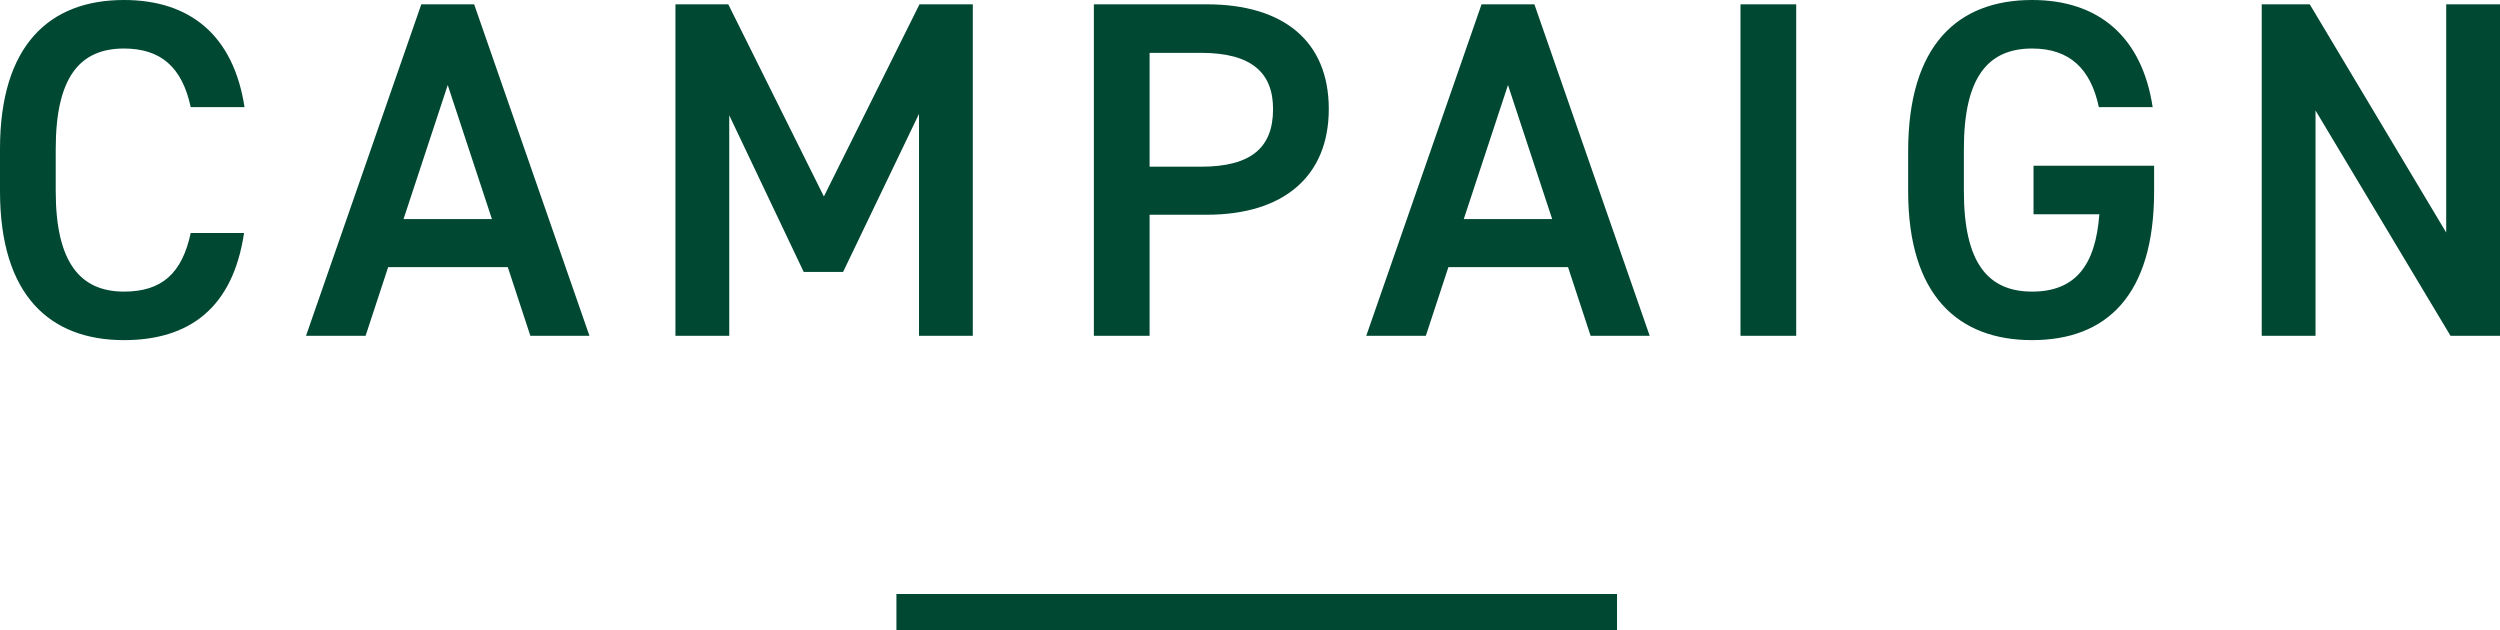
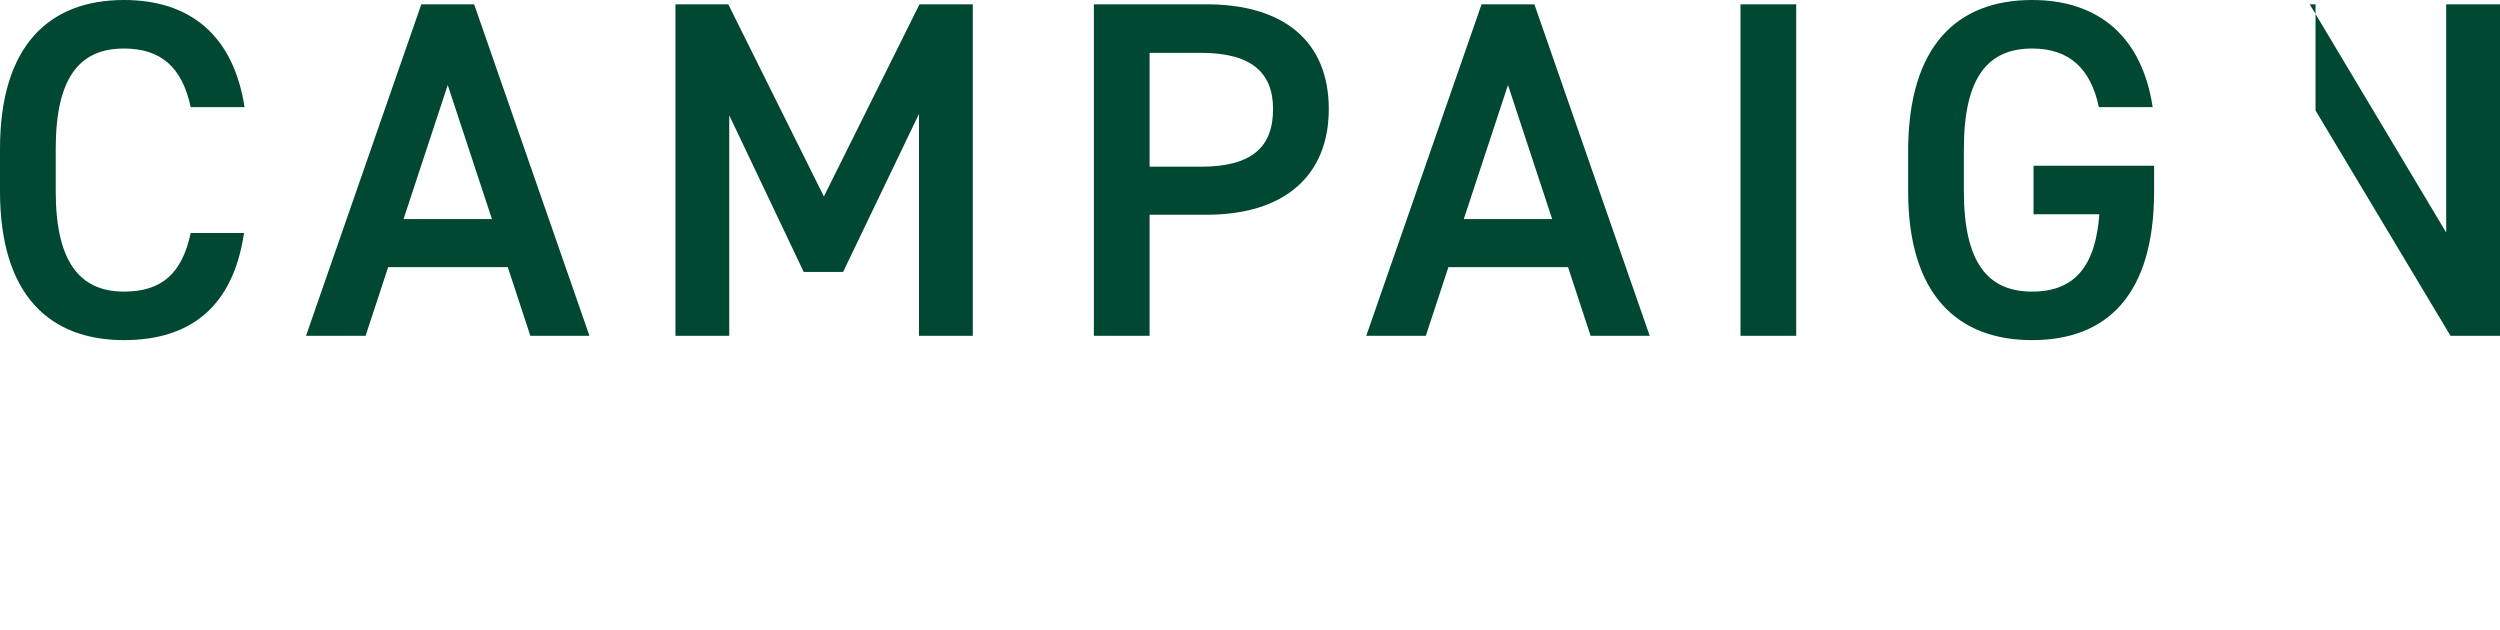
<svg xmlns="http://www.w3.org/2000/svg" width="208.16" height="52.46" viewBox="0 0 208.16 52.46">
  <g transform="translate(-535.36 -1257.04)">
-     <path d="M-84.28-19.04c-.92-6-4.56-8.92-10.04-8.92-6.16,0-10.32,3.72-10.32,12.4v3.52c0,8.68,4.16,12.4,10.32,12.4,5.48,0,9.08-2.72,10-8.92h-4.44c-.72,3.36-2.4,4.88-5.56,4.88C-98-3.68-100-6.16-100-12.04v-3.52c0-5.96,2-8.36,5.68-8.36,3.04,0,4.84,1.52,5.56,4.88ZM-74.2,0l1.88-5.72h9.96L-60.48,0h4.92l-9.6-27.6h-4.4L-79.16,0Zm6.84-20.88,3.68,11.16h-7.36ZM-44-27.6h-4.4V0h4.48V-18.36l6.2,13.04h3.28l6.32-13.16V0h4.48V-27.6h-4.44l-7.96,16ZM-4.16-10.08c6.4,0,10.16-3.2,10.16-8.8C6-24.56,2.2-27.6-4.16-27.6h-9.4V0h4.64V-10.08Zm-4.76-4v-9.48h4.28c4.24,0,6,1.68,6,4.68,0,3.16-1.76,4.8-6,4.8ZM14.08,0l1.88-5.72h9.96L27.8,0h4.92l-9.6-27.6h-4.4L9.12,0Zm6.84-20.88L24.6-9.72H17.24Zm24-6.72H40.28V0h4.64ZM64.68-14.16v4.04h5.48c-.32,4.36-2.08,6.44-5.6,6.44-3.68,0-5.68-2.4-5.68-8.36v-3.52c0-5.96,2-8.36,5.68-8.36,3.12,0,4.88,1.68,5.56,4.88H74.6c-.88-5.8-4.44-8.92-10.04-8.92-6.16,0-10.32,3.72-10.32,12.6v3.32C54.24-3.36,58.4.36,64.56.36c6.2,0,10.16-3.72,10.16-12.4v-2.12ZM99.04-27.6v19l-11.36-19h-4V0h4.48V-18.76L99.4,0h4.12V-27.6Z" transform="translate(640 1285)" fill="#004831" />
-     <path d="M60,1.5H0v-3H60Z" transform="translate(610 1308)" fill="#004831" />
+     <path d="M-84.28-19.04c-.92-6-4.56-8.92-10.04-8.92-6.16,0-10.32,3.72-10.32,12.4v3.52c0,8.68,4.16,12.4,10.32,12.4,5.48,0,9.08-2.72,10-8.92h-4.44c-.72,3.36-2.4,4.88-5.56,4.88C-98-3.68-100-6.16-100-12.04v-3.52c0-5.96,2-8.36,5.68-8.36,3.04,0,4.84,1.52,5.56,4.88ZM-74.2,0l1.88-5.72h9.96L-60.48,0h4.92l-9.6-27.6h-4.4L-79.16,0Zm6.84-20.88,3.68,11.16h-7.36ZM-44-27.6h-4.4V0h4.48V-18.36l6.2,13.04h3.28l6.32-13.16V0h4.48V-27.6h-4.44l-7.96,16ZM-4.16-10.08c6.4,0,10.16-3.2,10.16-8.8C6-24.56,2.2-27.6-4.16-27.6h-9.4V0h4.64V-10.08Zm-4.76-4v-9.48h4.28c4.24,0,6,1.68,6,4.68,0,3.16-1.76,4.8-6,4.8ZM14.08,0l1.88-5.72h9.96L27.8,0h4.92l-9.6-27.6h-4.4L9.12,0Zm6.84-20.88L24.6-9.72H17.24Zm24-6.72H40.28V0h4.64ZM64.68-14.16v4.04h5.48c-.32,4.36-2.08,6.44-5.6,6.44-3.68,0-5.68-2.4-5.68-8.36v-3.52c0-5.96,2-8.36,5.68-8.36,3.12,0,4.88,1.68,5.56,4.88H74.6c-.88-5.8-4.44-8.92-10.04-8.92-6.16,0-10.32,3.72-10.32,12.6v3.32C54.24-3.36,58.4.36,64.56.36c6.2,0,10.16-3.72,10.16-12.4v-2.12ZM99.04-27.6v19l-11.36-19h-4h4.48V-18.76L99.4,0h4.12V-27.6Z" transform="translate(640 1285)" fill="#004831" />
  </g>
</svg>